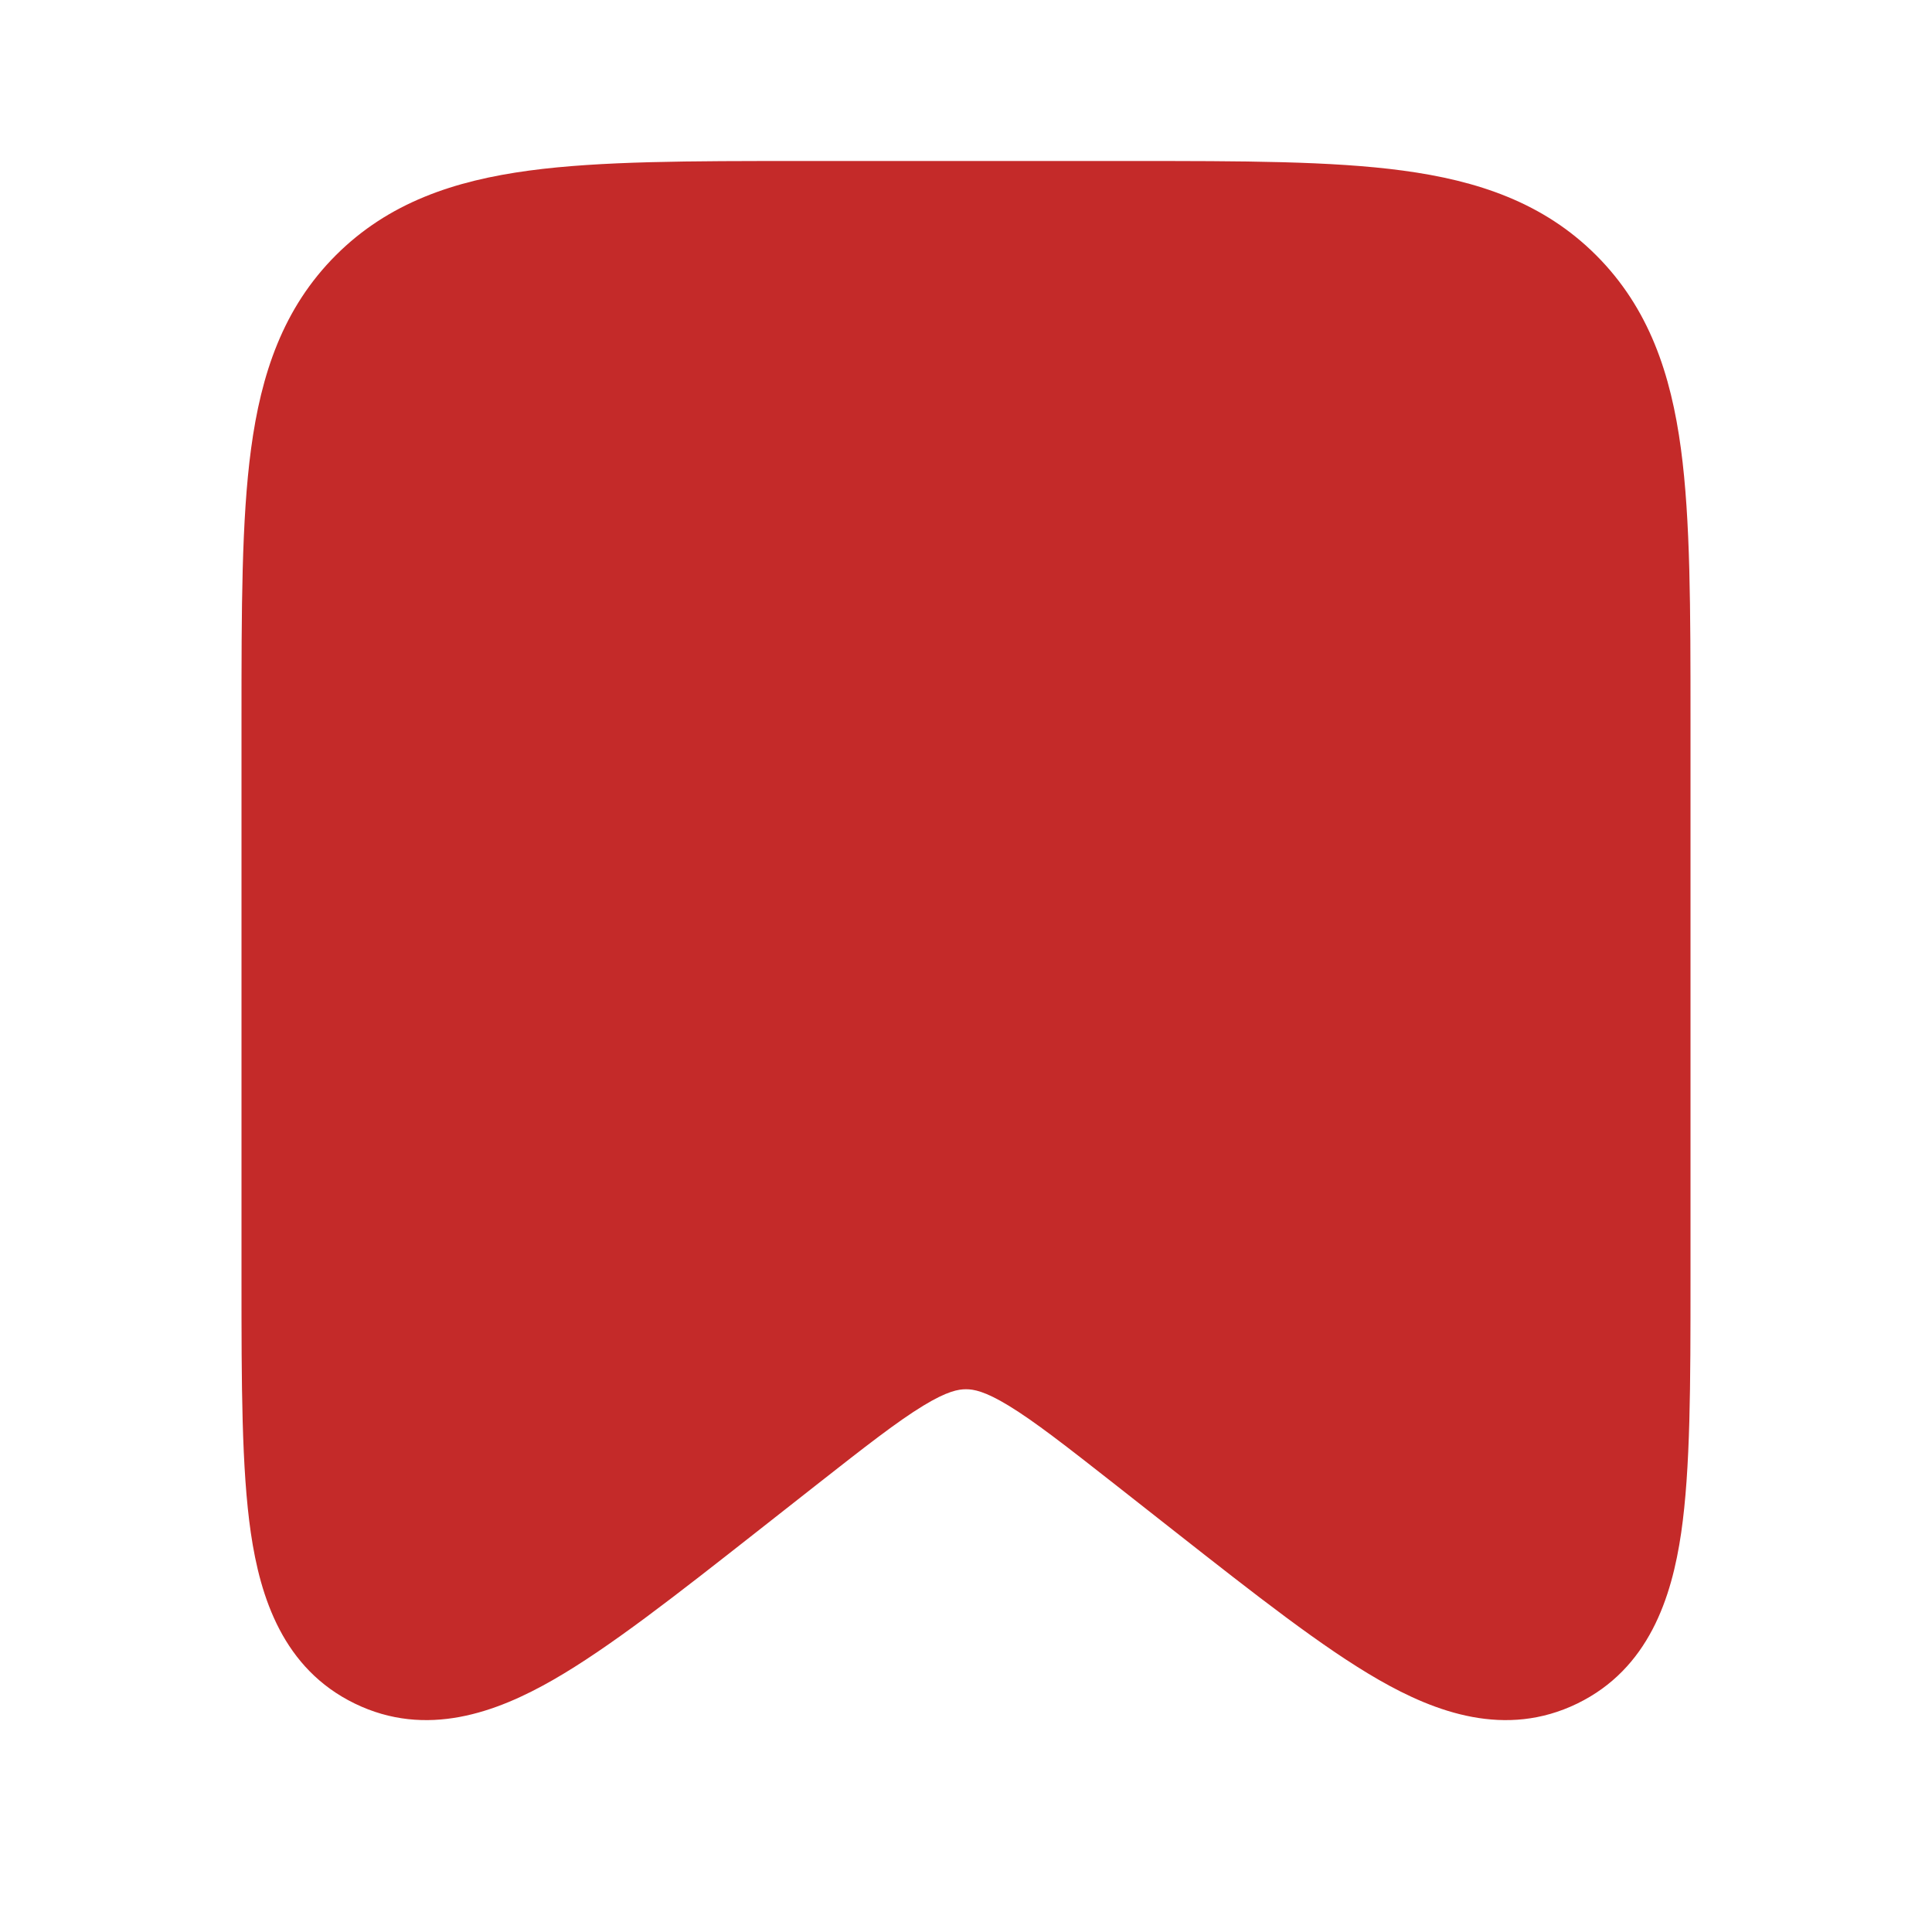
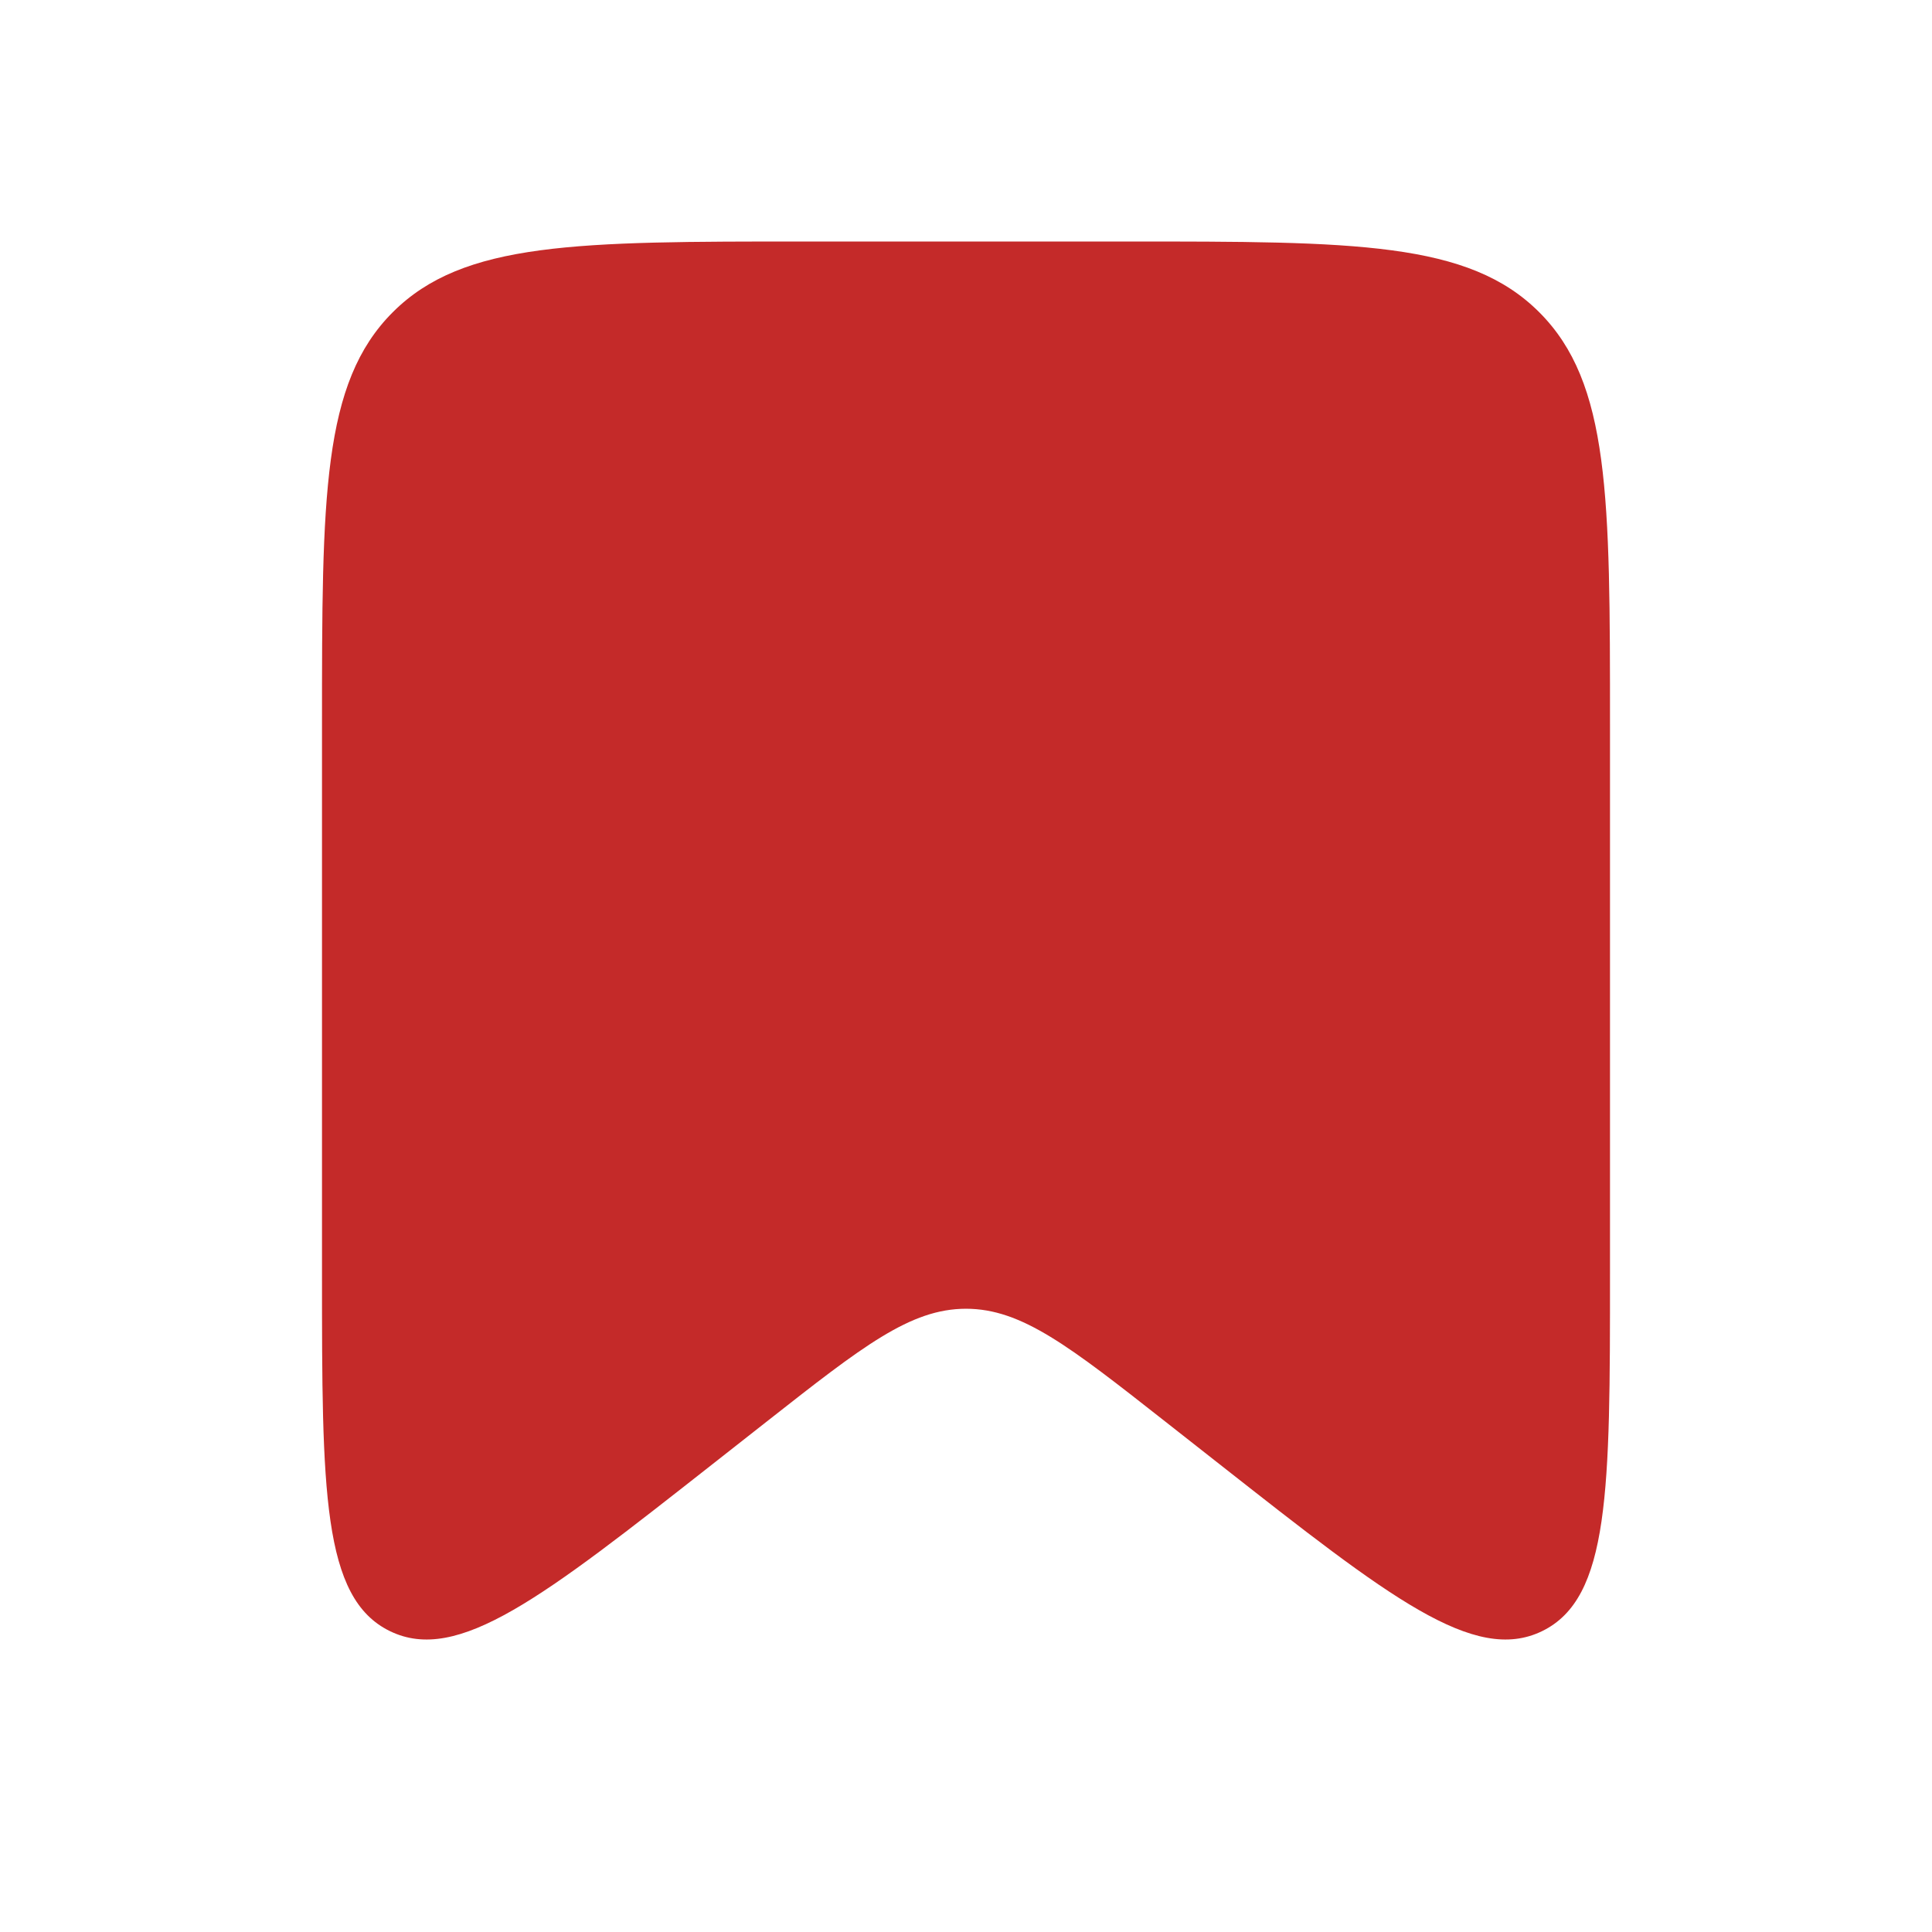
<svg xmlns="http://www.w3.org/2000/svg" width="42" height="42" viewBox="0 0 42 42" fill="none">
  <path d="M7 15.75C7 10.8 7 8.325 8.538 6.788C10.075 5.25 12.55 5.25 17.5 5.25H24.5C29.45 5.25 31.925 5.25 33.462 6.788C35 8.325 35 10.8 35 15.75V27.698C35 32.394 35 34.742 33.523 35.46C32.045 36.178 30.199 34.728 26.506 31.826L25.325 30.898C23.249 29.267 22.21 28.451 21 28.451C19.79 28.451 18.751 29.267 16.675 30.898L15.494 31.826C11.801 34.728 9.955 36.178 8.478 35.46C7 34.742 7 32.394 7 27.698V15.75Z" fill="#C42A29" />
-   <path fill-rule="evenodd" clip-rule="evenodd" d="M17.377 3.5H24.623C26.993 3.5 28.947 3.5 30.494 3.708C32.118 3.926 33.552 4.402 34.7 5.55C35.848 6.698 36.324 8.132 36.542 9.756C36.75 11.303 36.75 13.257 36.75 15.627L36.75 27.843C36.75 30.067 36.75 31.933 36.547 33.324C36.342 34.725 35.846 36.276 34.288 37.034C32.728 37.792 31.202 37.223 29.974 36.518C28.755 35.819 27.288 34.666 25.539 33.292L24.244 32.274C23.172 31.432 22.488 30.899 21.928 30.558C21.409 30.242 21.166 30.201 21 30.201C20.834 30.201 20.591 30.242 20.072 30.558C19.512 30.899 18.828 31.432 17.756 32.274L16.461 33.292C14.712 34.666 13.245 35.819 12.026 36.518C10.798 37.223 9.271 37.792 7.713 37.034C6.154 36.276 5.658 34.725 5.453 33.324C5.25 31.933 5.25 30.067 5.25 27.843L5.25 15.627C5.25 13.257 5.25 11.303 5.458 9.756C5.676 8.132 6.152 6.698 7.3 5.55C8.448 4.402 9.882 3.926 11.506 3.708C13.053 3.5 15.007 3.5 17.377 3.5ZM11.973 7.177C10.737 7.343 10.165 7.636 9.775 8.025C9.386 8.415 9.093 8.987 8.927 10.223C8.754 11.508 8.75 13.226 8.75 15.75V27.698C8.75 30.106 8.755 31.711 8.916 32.818C8.995 33.356 9.095 33.644 9.172 33.789C9.205 33.853 9.228 33.876 9.23 33.879C9.23 33.879 9.23 33.879 9.23 33.879C9.231 33.879 9.233 33.881 9.243 33.886C9.254 33.892 9.255 33.891 9.256 33.891C9.26 33.892 9.291 33.895 9.363 33.882C9.524 33.852 9.812 33.753 10.284 33.483C11.254 32.926 12.519 31.938 14.412 30.45L15.671 29.462C16.643 28.698 17.492 28.031 18.253 27.568C19.074 27.068 19.955 26.701 21 26.701C22.045 26.701 22.926 27.068 23.747 27.568C24.508 28.031 25.357 28.698 26.329 29.462L27.588 30.45C29.481 31.938 30.746 32.926 31.716 33.483C32.188 33.753 32.475 33.852 32.638 33.882C32.709 33.895 32.74 33.892 32.744 33.891C32.744 33.891 32.744 33.891 32.744 33.891C32.745 33.891 32.748 33.891 32.758 33.886C32.767 33.881 32.769 33.88 32.769 33.879C32.769 33.879 32.77 33.879 32.769 33.879C32.772 33.876 32.794 33.853 32.828 33.789C32.905 33.644 33.005 33.356 33.084 32.818C33.245 31.711 33.25 30.106 33.25 27.698V15.75C33.25 13.226 33.246 11.508 33.073 10.223C32.907 8.987 32.614 8.415 32.225 8.025C31.835 7.636 31.263 7.343 30.027 7.177C28.742 7.004 27.024 7 24.5 7H17.5C14.976 7 13.258 7.004 11.973 7.177Z" fill="#C42A29" />
</svg>